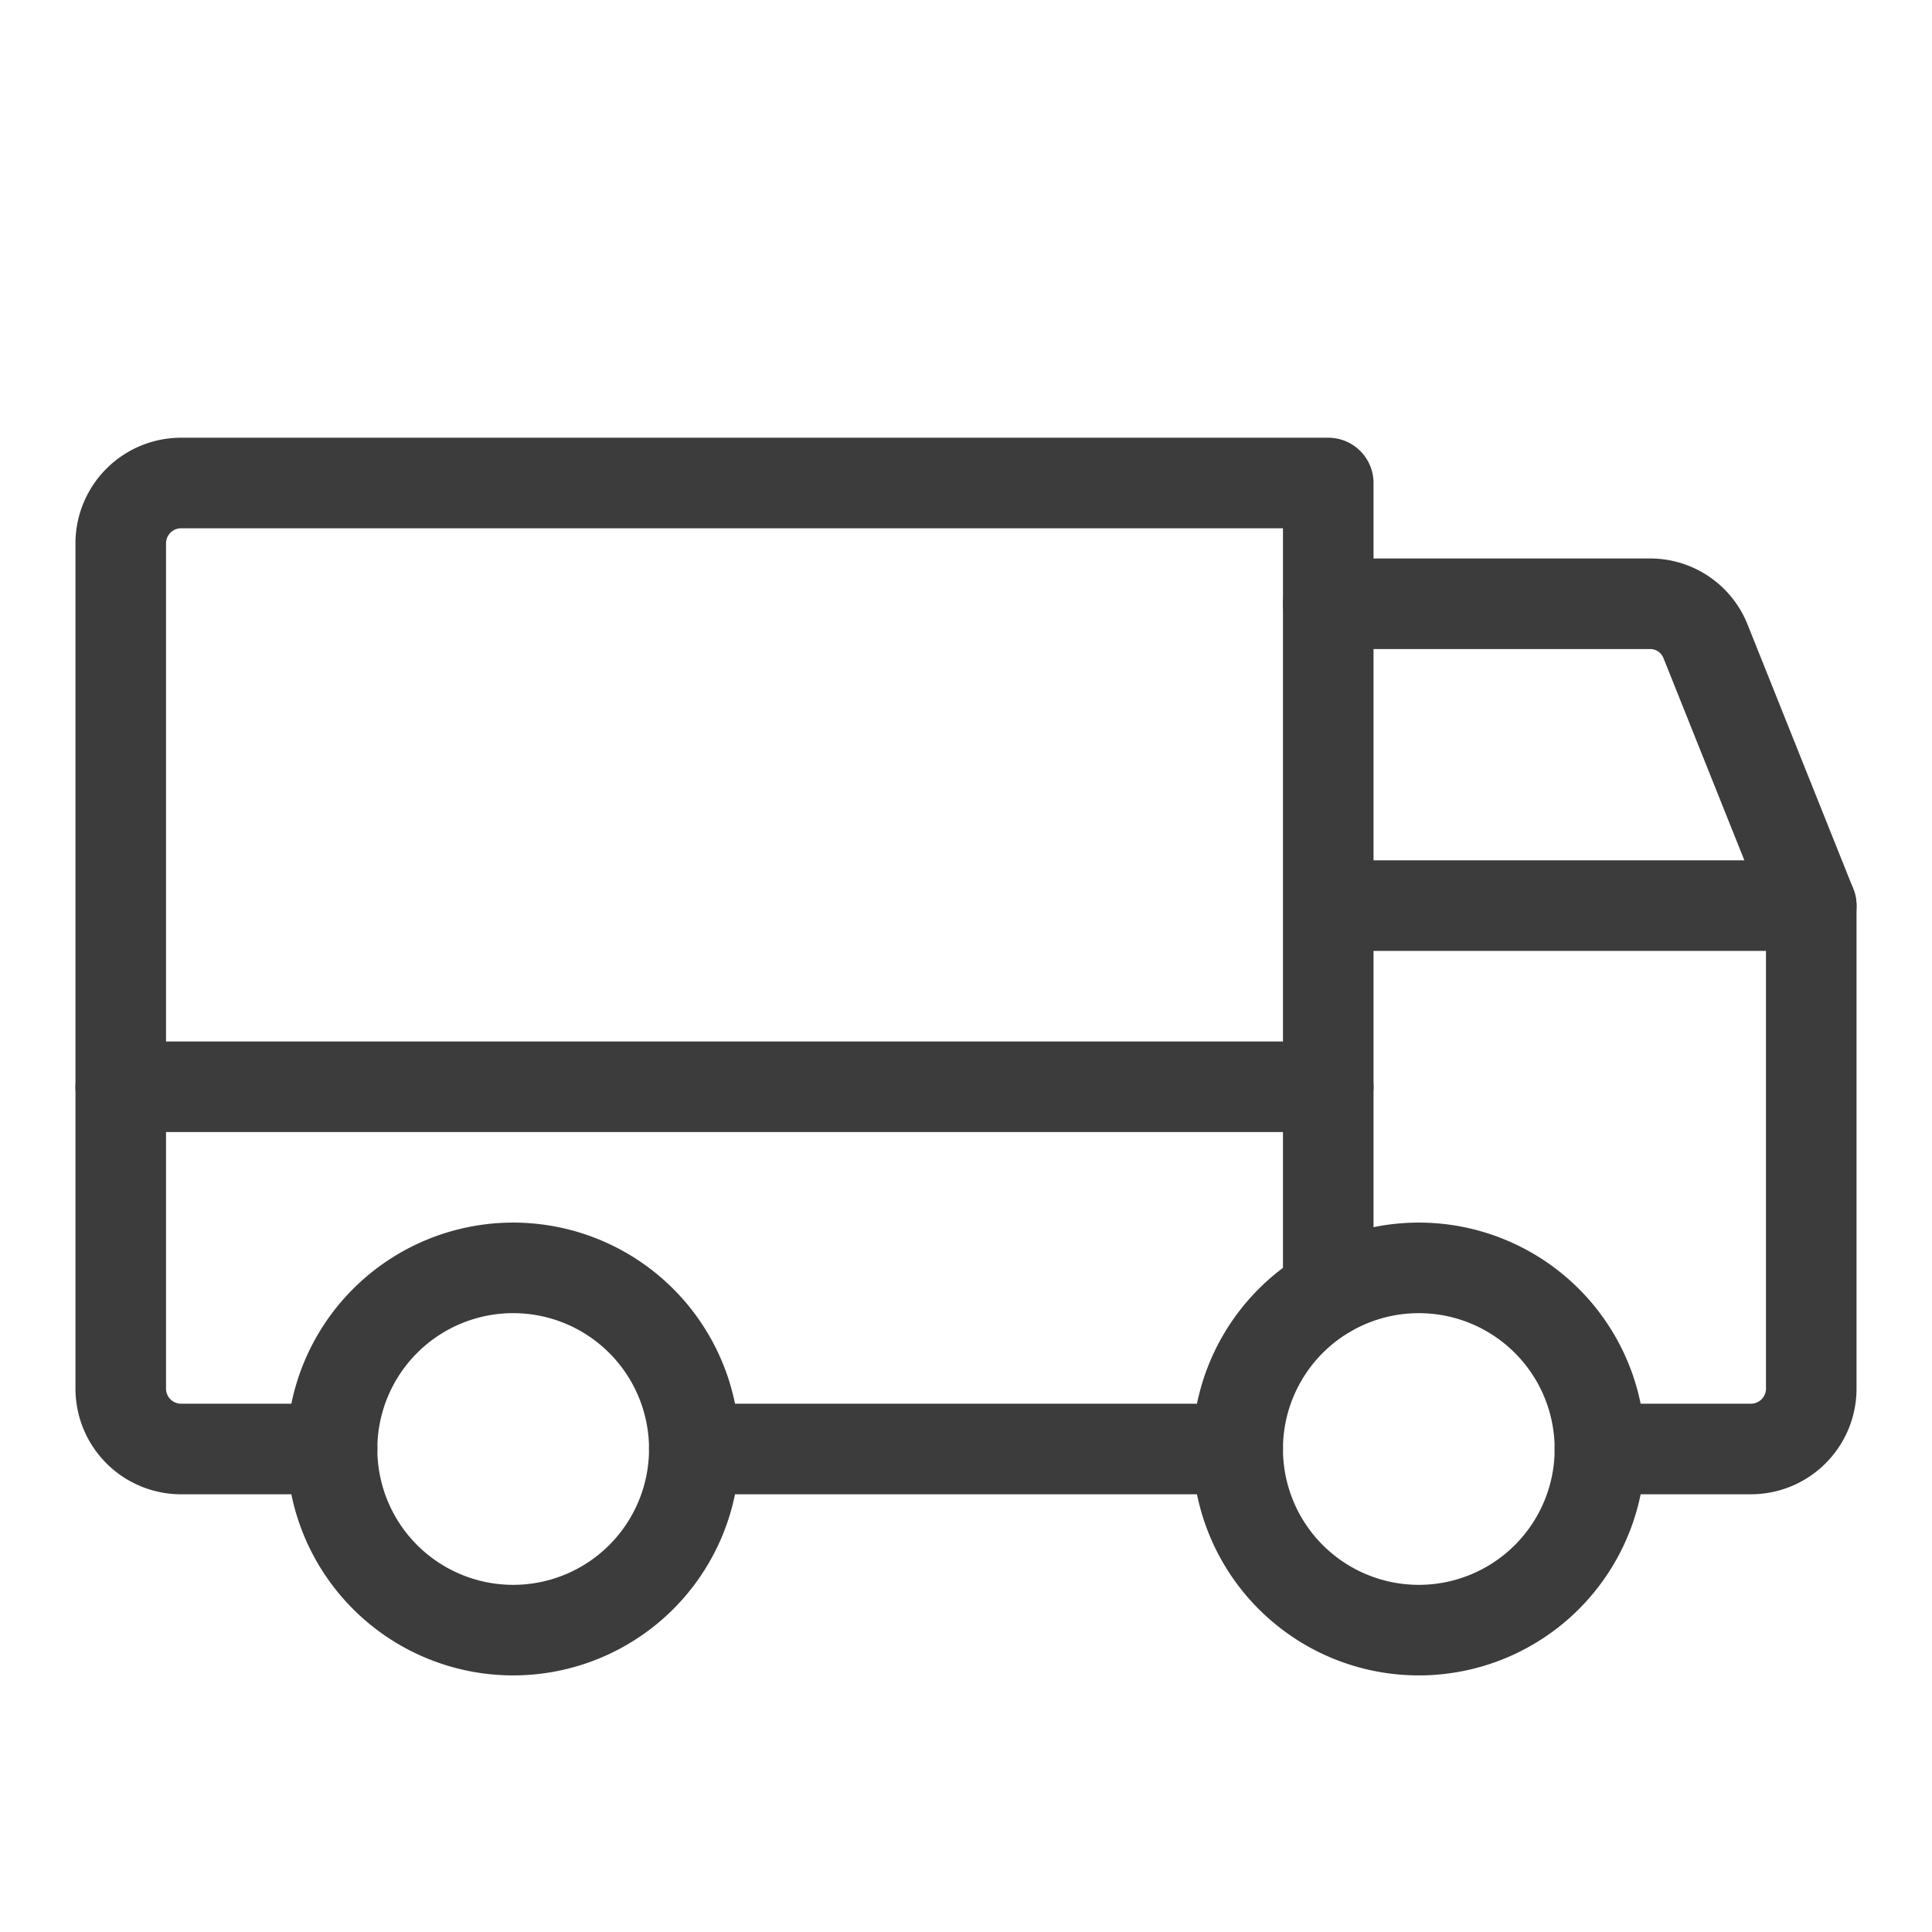
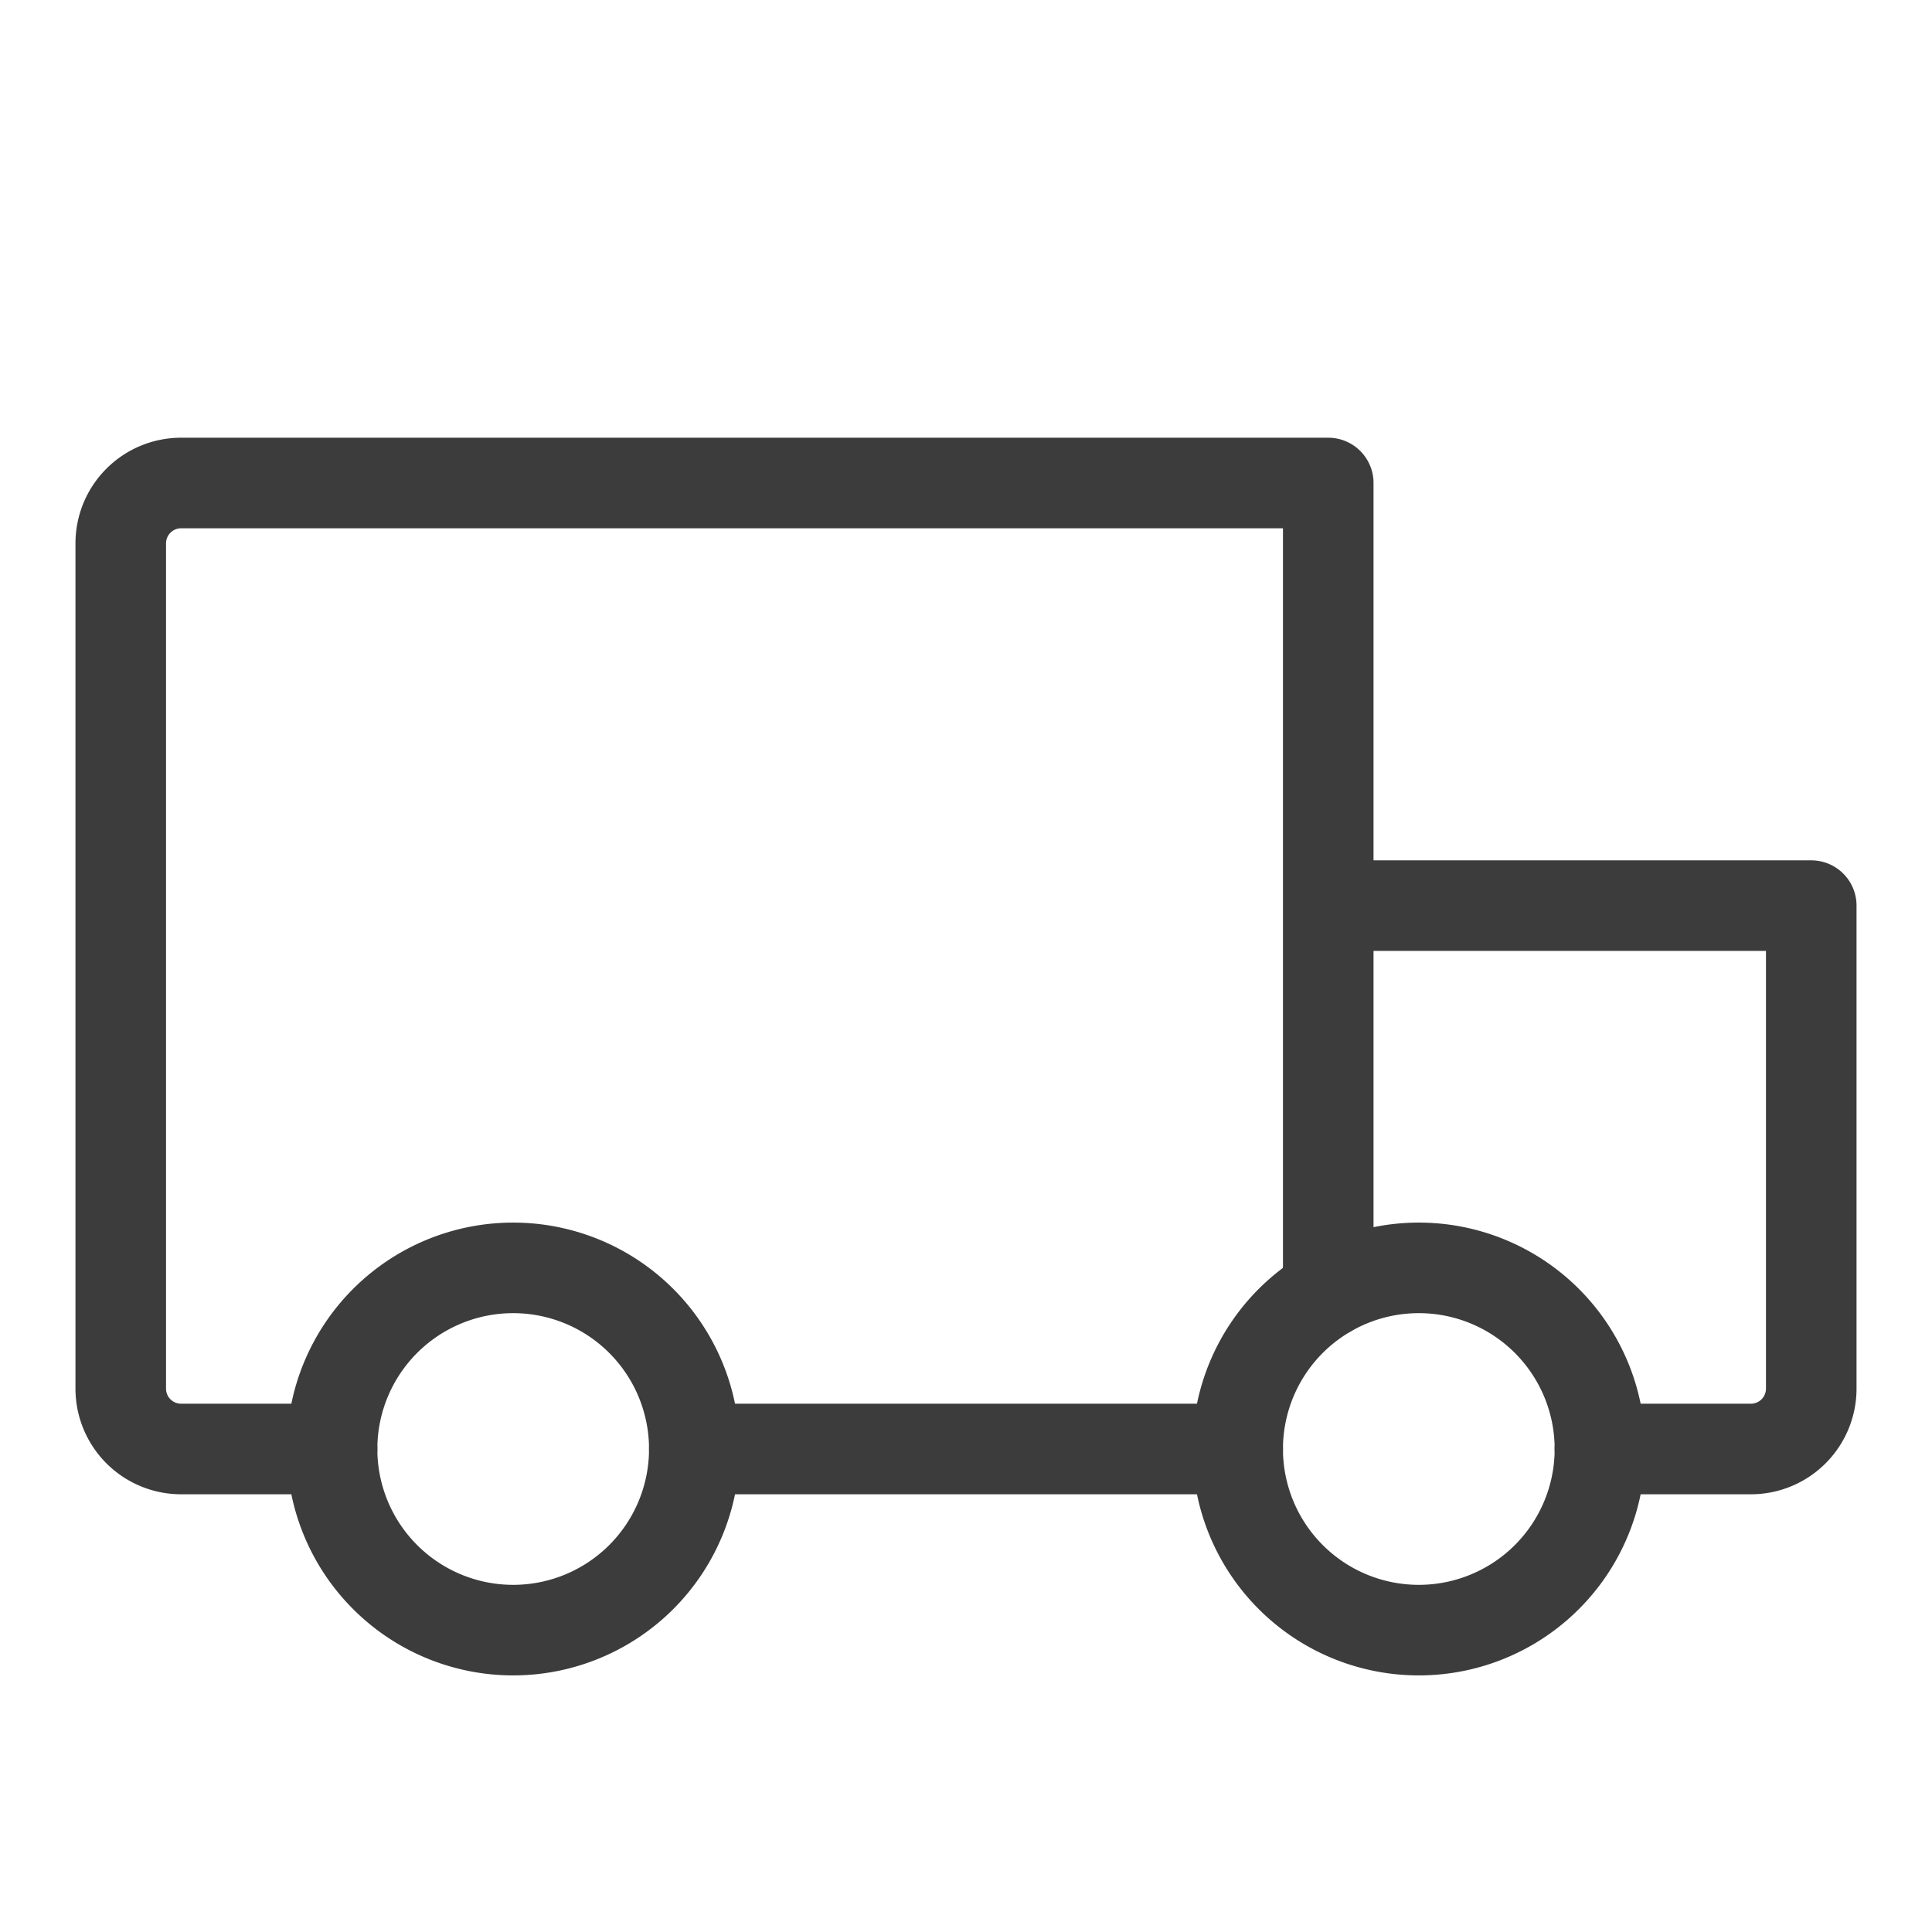
<svg xmlns="http://www.w3.org/2000/svg" width="32" height="32" viewBox="0 0 32 32" fill="none">
  <g clip-path="url(#clip0_412_751)" stroke="#3C3C3C" stroke-width="1.5">
-     <path d="M22 10h5.325a.987.987 0 01.925.625L30 15M2 18h20" stroke-linecap="round" stroke-linejoin="round" />
    <path d="M23.5 27a3 3 0 100-6 3 3 0 000 6zm-15 0a3 3 0 100-6 3 3 0 000 6z" stroke-miterlimit="10" />
    <path d="M20.5 24h-9m-6 0H3a1 1 0 01-1-1V9a1 1 0 011-1h19v13.4m0-6.4h8v8a1 1 0 01-1 1h-2.5" stroke-linecap="round" stroke-linejoin="round" />
  </g>
</svg>